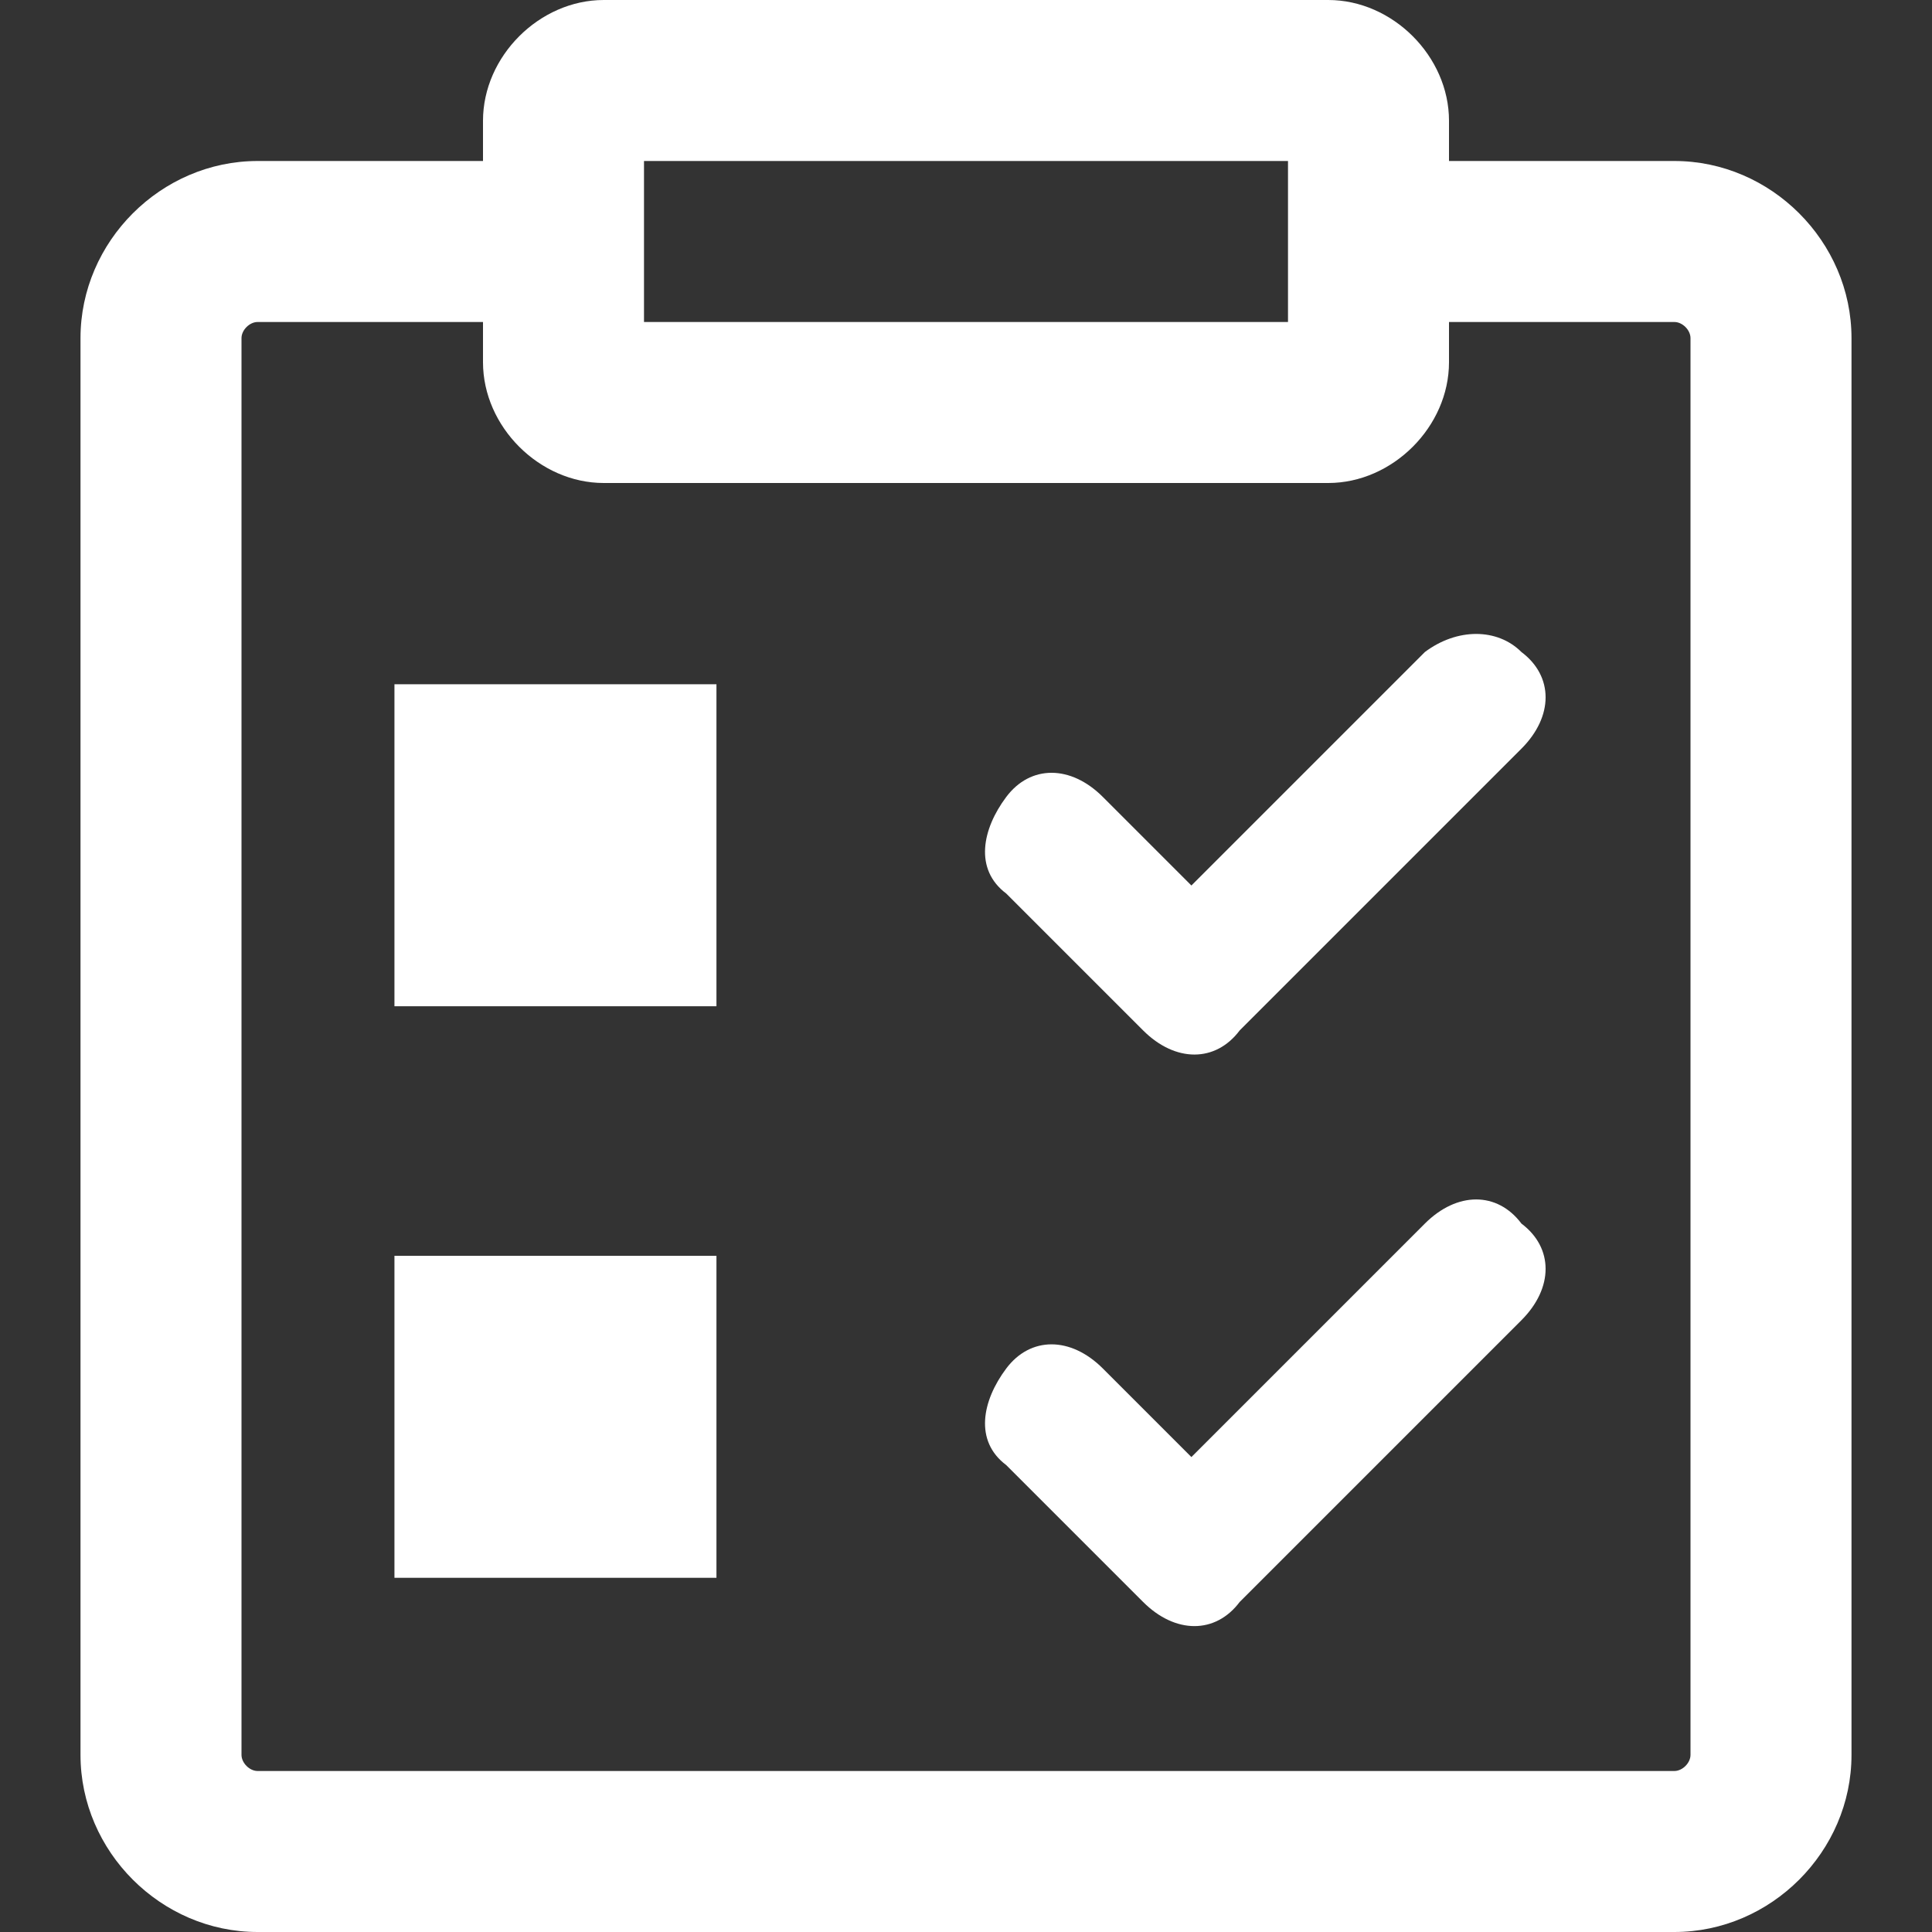
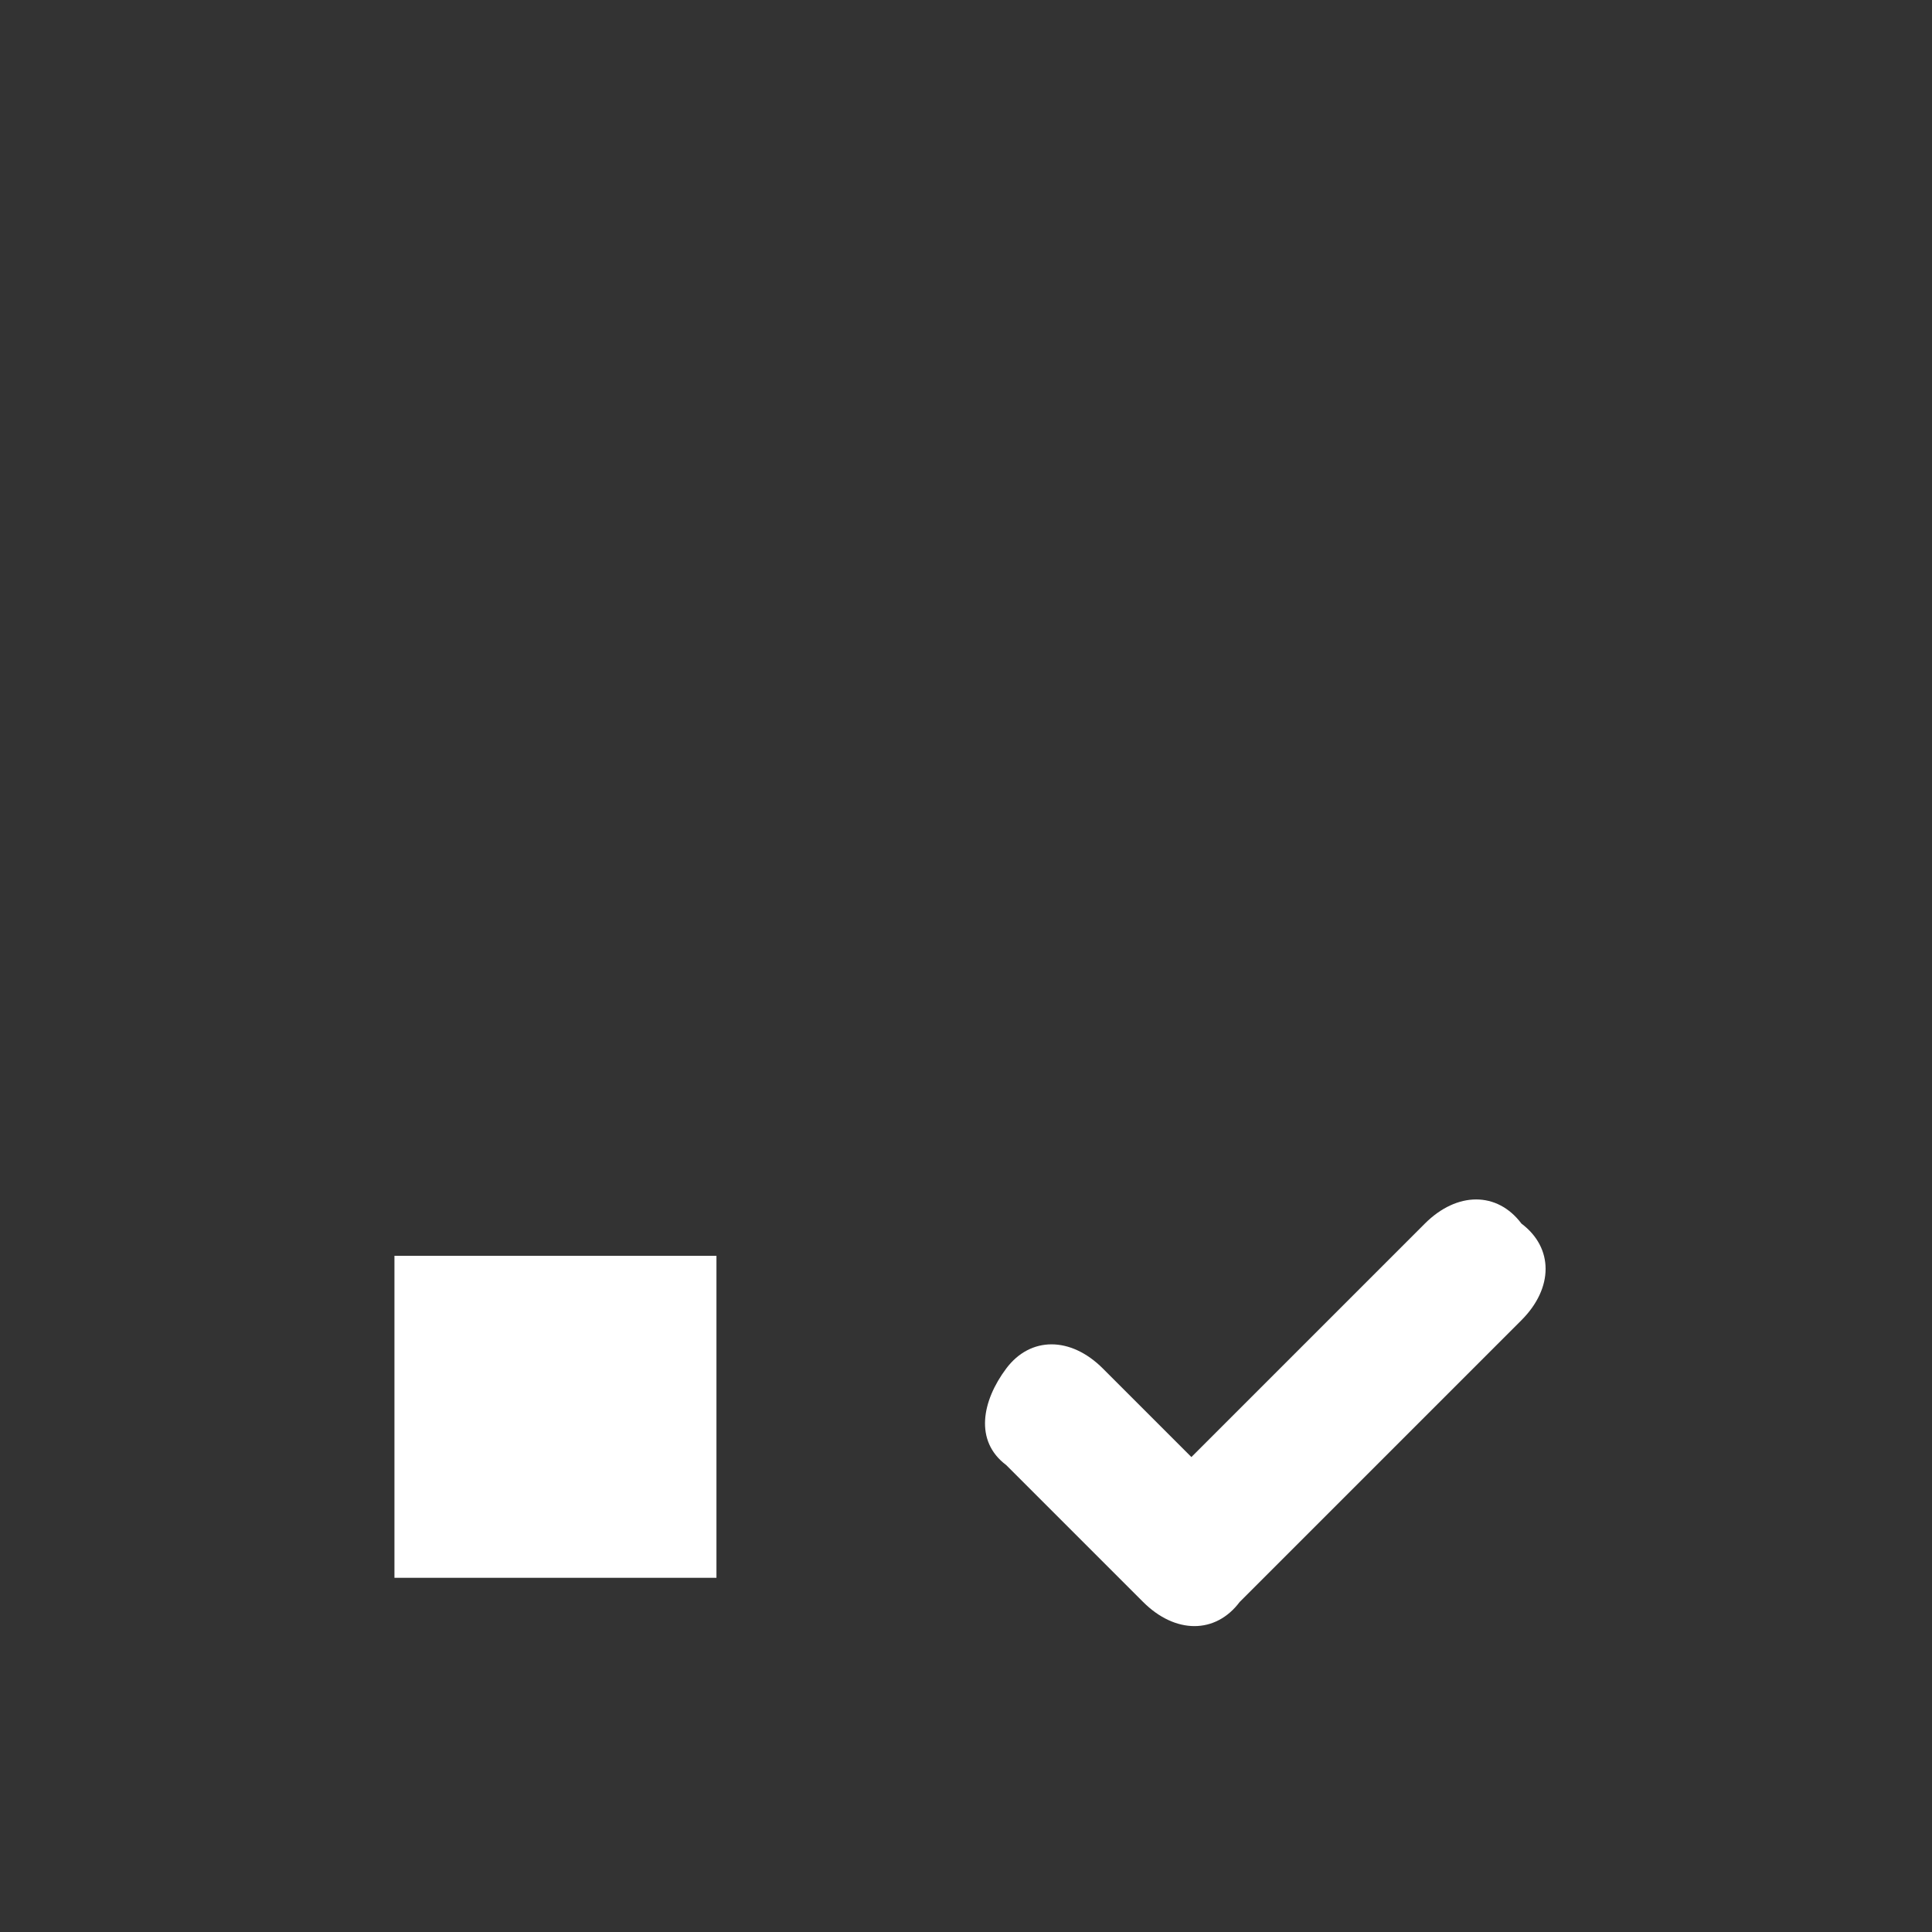
<svg xmlns="http://www.w3.org/2000/svg" version="1.1" id="Layer_1" x="0px" y="0px" viewBox="0 0 24 24" style="enable-background:new 0 0 24 24;" xml:space="preserve">
  <rect x="0" y="0" width="24" height="24" fill="#333333" stroke="none" />
  <style type="text/css">
	.st0{fill:#FFFFFF;}
</style>
-   <path class="st0" d="M20.8,2H18V1.5C18,0.7,17.3,0,16.5,0h-9C6.7,0,6,0.7,6,1.5V2H3.2C2,2,1,3,1,4.2v17.6C1,23,2,24,3.2,24h17.6  c1.2,0,2.2-1,2.2-2.2V4.2C23,3,22,2,20.8,2z M8,2h8v2H8V2z M21,21.8c0,0.1-0.1,0.2-0.2,0.2H3.2C3.1,22,3,21.9,3,21.8V4.2  C3,4.1,3.1,4,3.2,4H6v0.5C6,5.3,6.7,6,7.5,6l0,0h9l0,0C17.3,6,18,5.3,18,4.5V4h2.8C20.9,4,21,4.1,21,4.2V21.8z" />
-   <rect x="4.9" y="8.5" class="st0" width="4" height="4" />
-   <path class="st0" d="M17.7,8.1L14.8,11l-1.1-1.1c-0.4-0.4-0.9-0.4-1.2,0c-0.3,0.4-0.4,0.9,0,1.2l1.7,1.7c0.4,0.4,0.9,0.4,1.2,0  l3.5-3.5c0.4-0.4,0.4-0.9,0-1.2C18.6,7.8,18.1,7.8,17.7,8.1z" />
  <rect x="4.9" y="15.6" class="st0" width="4" height="4" />
  <path class="st0" d="M17.7,15.2l-2.9,2.9L13.7,17c-0.4-0.4-0.9-0.4-1.2,0c-0.3,0.4-0.4,0.9,0,1.2l1.7,1.7c0.4,0.4,0.9,0.4,1.2,0  l3.5-3.5c0.4-0.4,0.4-0.9,0-1.2C18.6,14.8,18.1,14.8,17.7,15.2z" />
</svg>